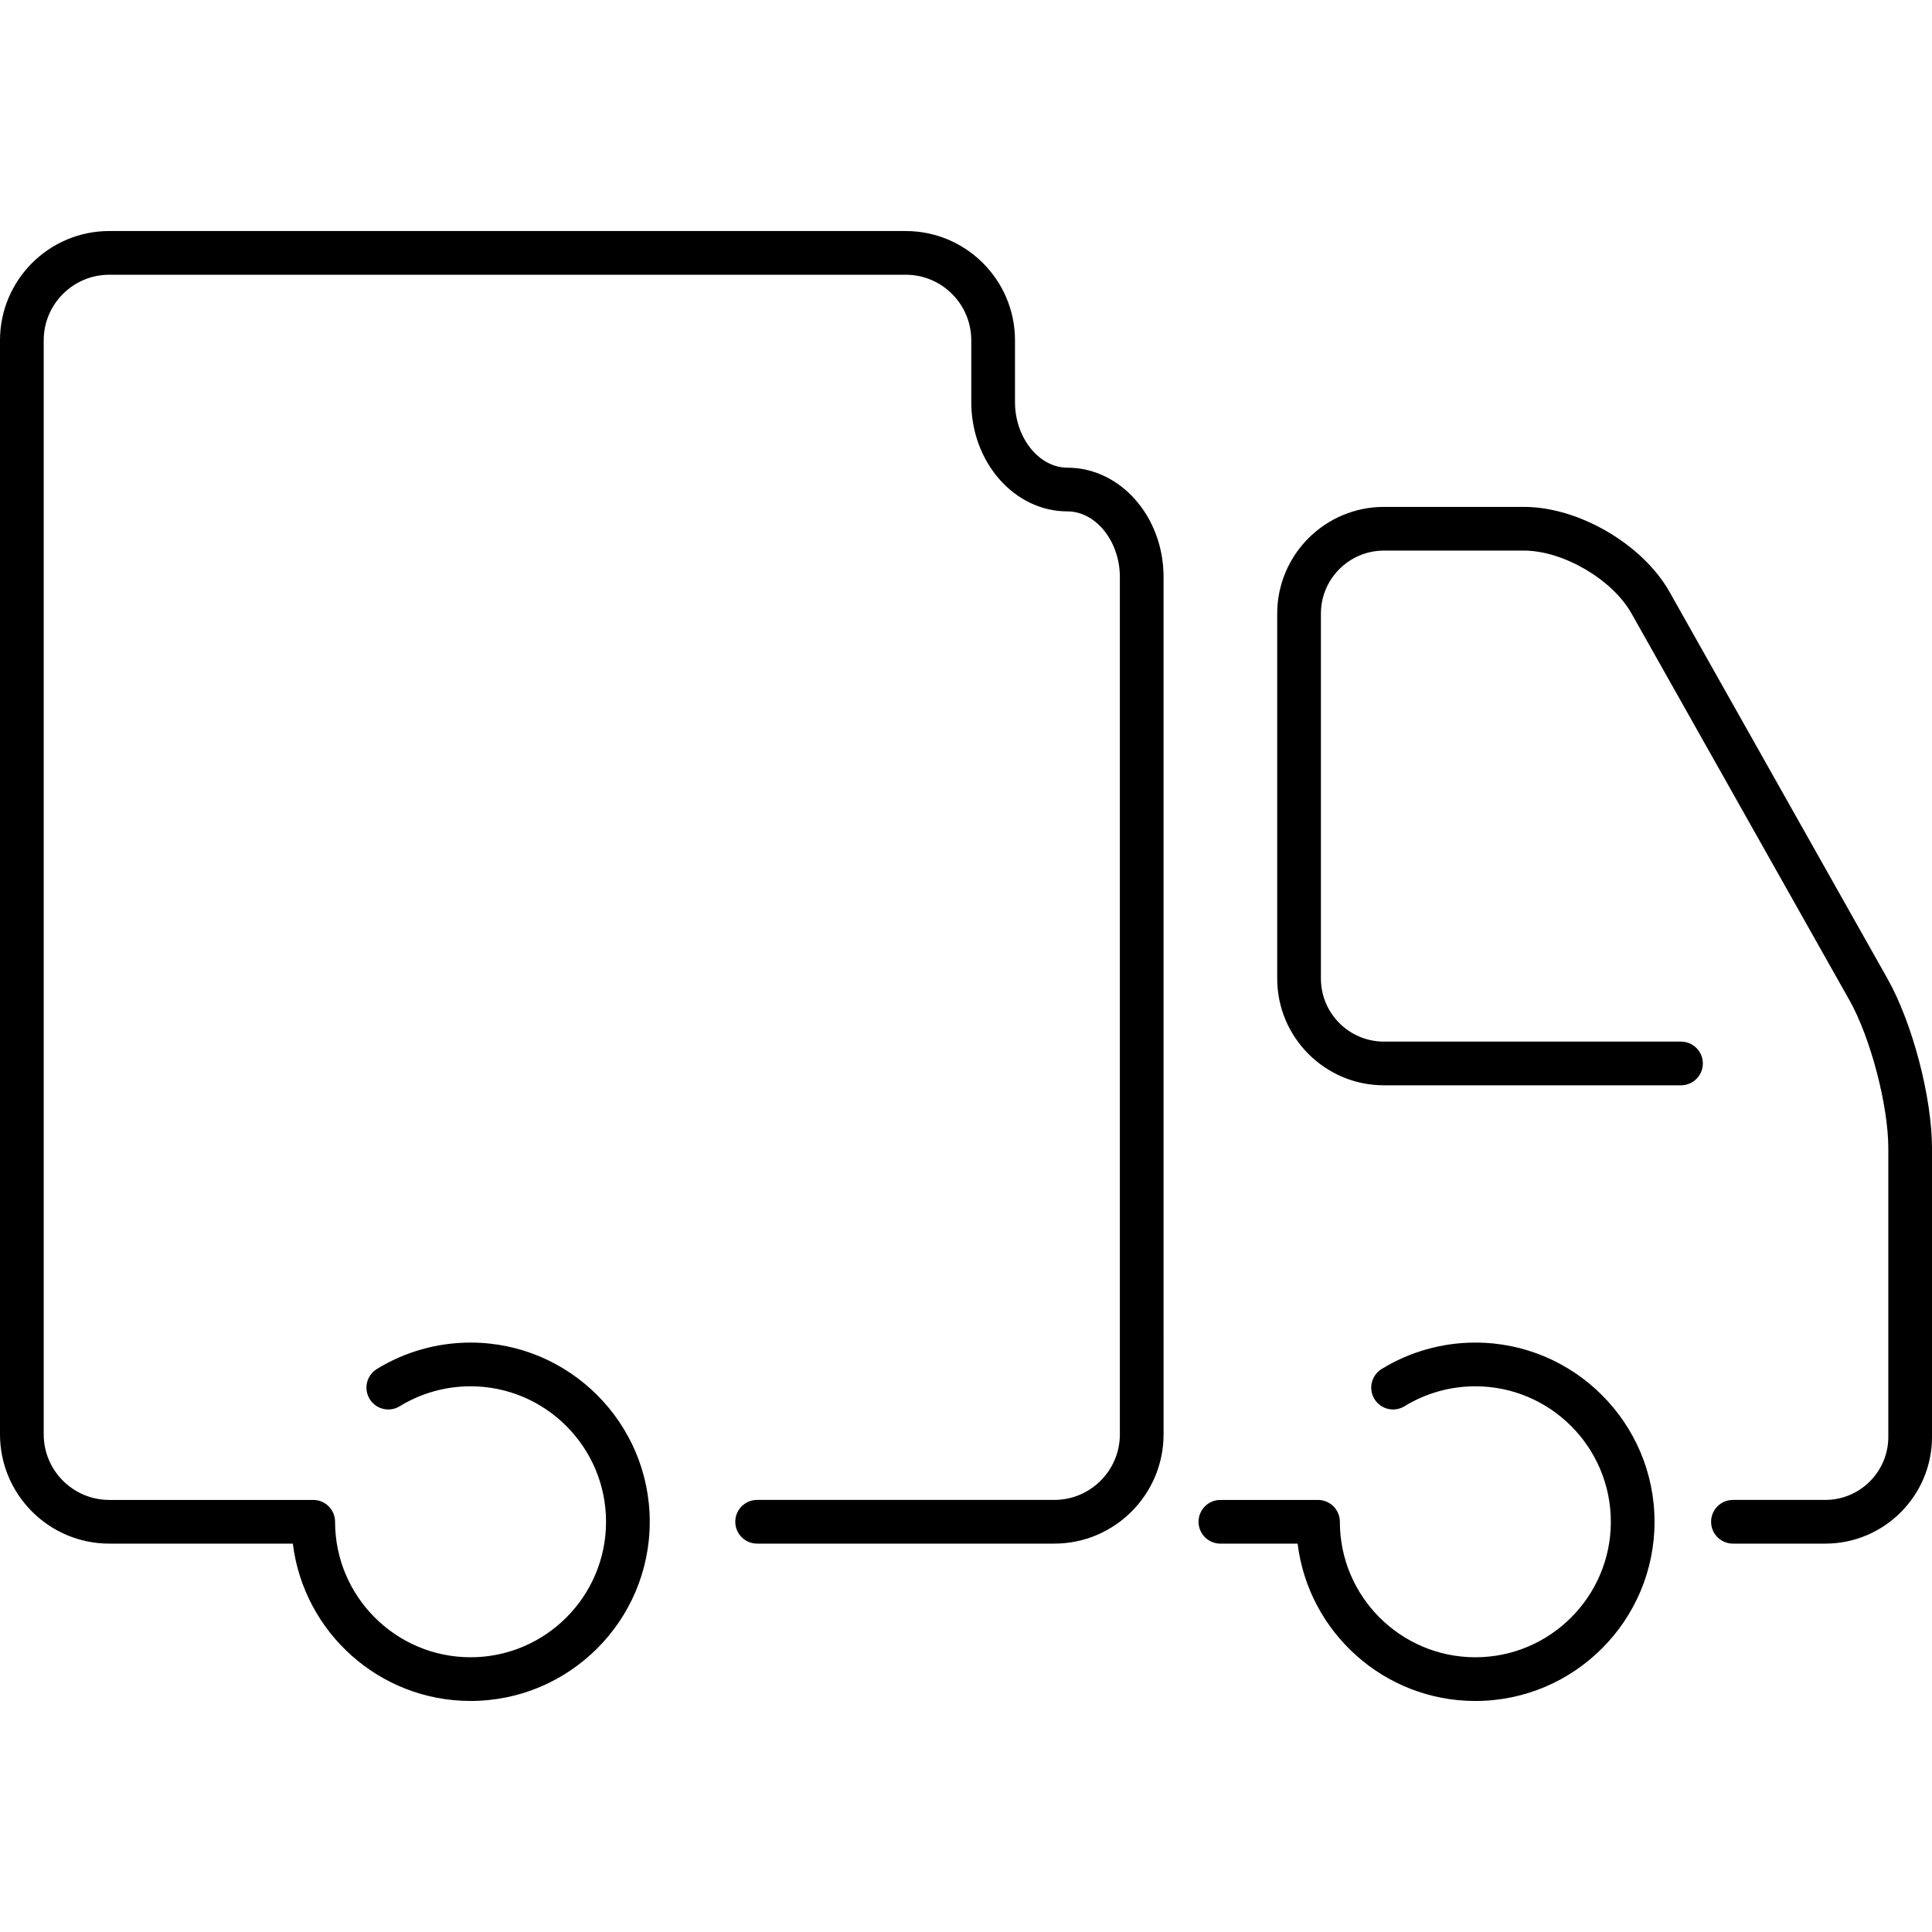
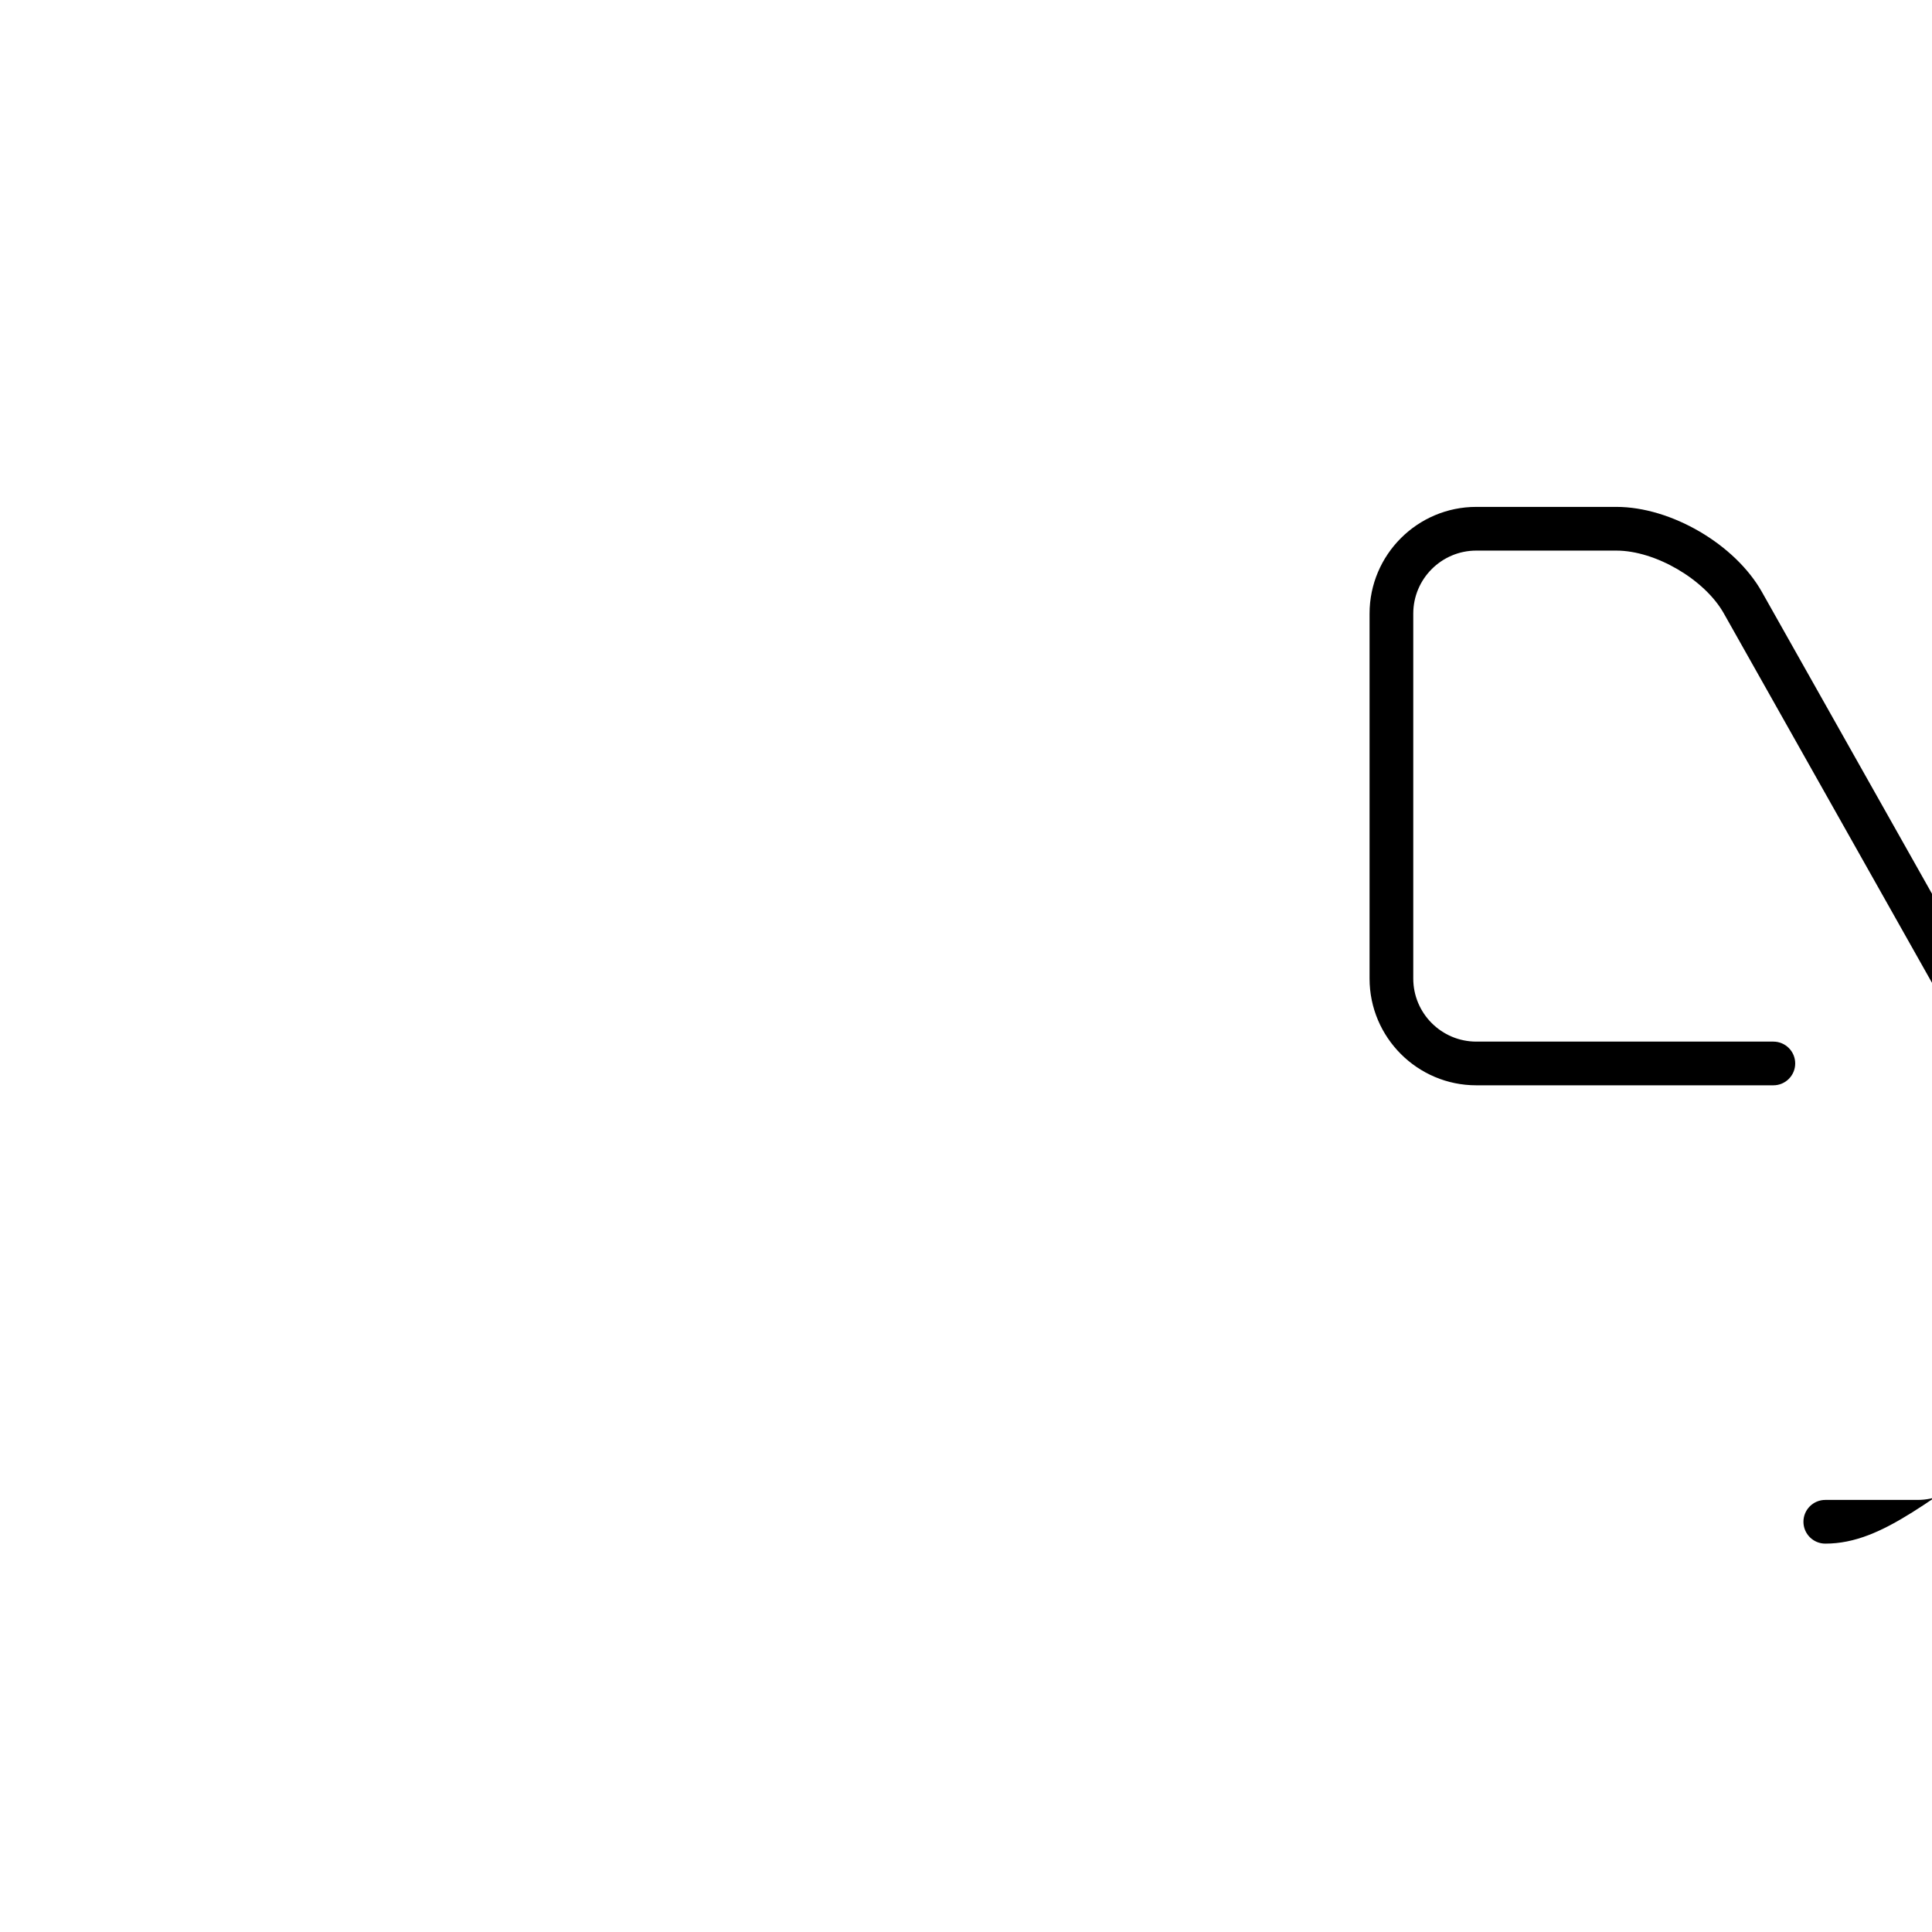
<svg xmlns="http://www.w3.org/2000/svg" fill="#000000" version="1.1" id="Capa_1" width="800px" height="800px" viewBox="0 0 386.486 386.486" xml:space="preserve">
  <g>
    <g>
-       <path d="M365.139,308.793h-18.475c-2.414,0-4.371-1.957-4.371-4.371c0-2.416,1.957-4.371,4.371-4.371h18.475    c6.953,0,12.607-5.656,12.607-12.607v-57.73c0-8.582-3.559-22.148-7.773-29.625l-43.605-77.379    c-3.838-6.812-13.686-12.567-21.504-12.567h-28.016c-6.951,0-12.607,5.655-12.607,12.607v73.009    c0,6.953,5.656,12.607,12.607,12.607h59.426c2.414,0,4.371,1.957,4.371,4.371c0,2.416-1.957,4.371-4.371,4.371h-59.426    c-11.771,0-21.35-9.576-21.35-21.35v-73.009c0-11.773,9.576-21.35,21.35-21.35h28.016c10.953,0,23.744,7.475,29.123,17.019    l43.604,77.379c4.988,8.855,8.896,23.754,8.896,33.918v57.73C386.488,299.217,376.91,308.793,365.139,308.793z" />
+       <path d="M365.139,308.793c-2.414,0-4.371-1.957-4.371-4.371c0-2.416,1.957-4.371,4.371-4.371h18.475    c6.953,0,12.607-5.656,12.607-12.607v-57.73c0-8.582-3.559-22.148-7.773-29.625l-43.605-77.379    c-3.838-6.812-13.686-12.567-21.504-12.567h-28.016c-6.951,0-12.607,5.655-12.607,12.607v73.009    c0,6.953,5.656,12.607,12.607,12.607h59.426c2.414,0,4.371,1.957,4.371,4.371c0,2.416-1.957,4.371-4.371,4.371h-59.426    c-11.771,0-21.35-9.576-21.35-21.35v-73.009c0-11.773,9.576-21.35,21.35-21.35h28.016c10.953,0,23.744,7.475,29.123,17.019    l43.604,77.379c4.988,8.855,8.896,23.754,8.896,33.918v57.73C386.488,299.217,376.91,308.793,365.139,308.793z" />
    </g>
-     <path d="M213.533,93.558c-5.688,0-10.49-6.006-10.49-13.114V68.074c0-12.053-9.804-21.857-21.857-21.857H21.857   C9.805,46.217,0,56.021,0,68.074v218.861c0,12.053,9.805,21.857,21.857,21.857h36.724c2.167,17.707,17.267,31.475,35.552,31.475   c19.766,0,35.846-16.08,35.846-35.846s-16.08-35.846-35.846-35.846c-6.636,0-13.118,1.826-18.743,5.285   c-2.056,1.264-2.7,3.955-1.436,6.014c1.263,2.057,3.956,2.699,6.014,1.436c4.249-2.611,9.146-3.99,14.165-3.99   c14.945,0,27.103,12.158,27.103,27.104s-12.158,27.102-27.103,27.102S67.03,319.369,67.03,304.424c0-2.416-1.957-4.371-4.371-4.371   c-0.275,0-40.801,0-40.801,0c-7.232,0-13.114-5.883-13.114-13.115V68.074c0-7.232,5.882-13.114,13.114-13.114h159.328   c7.232,0,13.113,5.882,13.113,13.114v12.369c0,12.053,8.631,21.857,19.234,21.857c5.686,0,10.49,6.006,10.49,13.114v171.521   c0,7.232-5.883,13.115-13.113,13.115h-59.451c-2.415,0-4.371,1.955-4.371,4.371c0,2.414,1.957,4.371,4.371,4.371h59.451   c12.053,0,21.855-9.805,21.855-21.857V115.415C232.766,103.364,224.137,93.558,213.533,93.558z" />
-     <path d="M295.135,268.576c-6.639,0-13.119,1.826-18.746,5.285c-2.057,1.264-2.701,3.955-1.436,6.014   c1.262,2.057,3.955,2.699,6.014,1.436c4.248-2.611,9.148-3.99,14.168-3.99c14.945,0,27.104,12.158,27.104,27.104   s-12.158,27.102-27.104,27.102s-27.104-12.156-27.104-27.102c0-2.416-1.957-4.371-4.371-4.371h-19.527   c-2.416,0-4.371,1.955-4.371,4.371c0,2.414,1.955,4.371,4.371,4.371h15.449c2.168,17.707,17.27,31.475,35.551,31.475   c19.766,0,35.846-16.08,35.846-35.846C330.98,284.656,314.898,268.576,295.135,268.576z" />
  </g>
</svg>